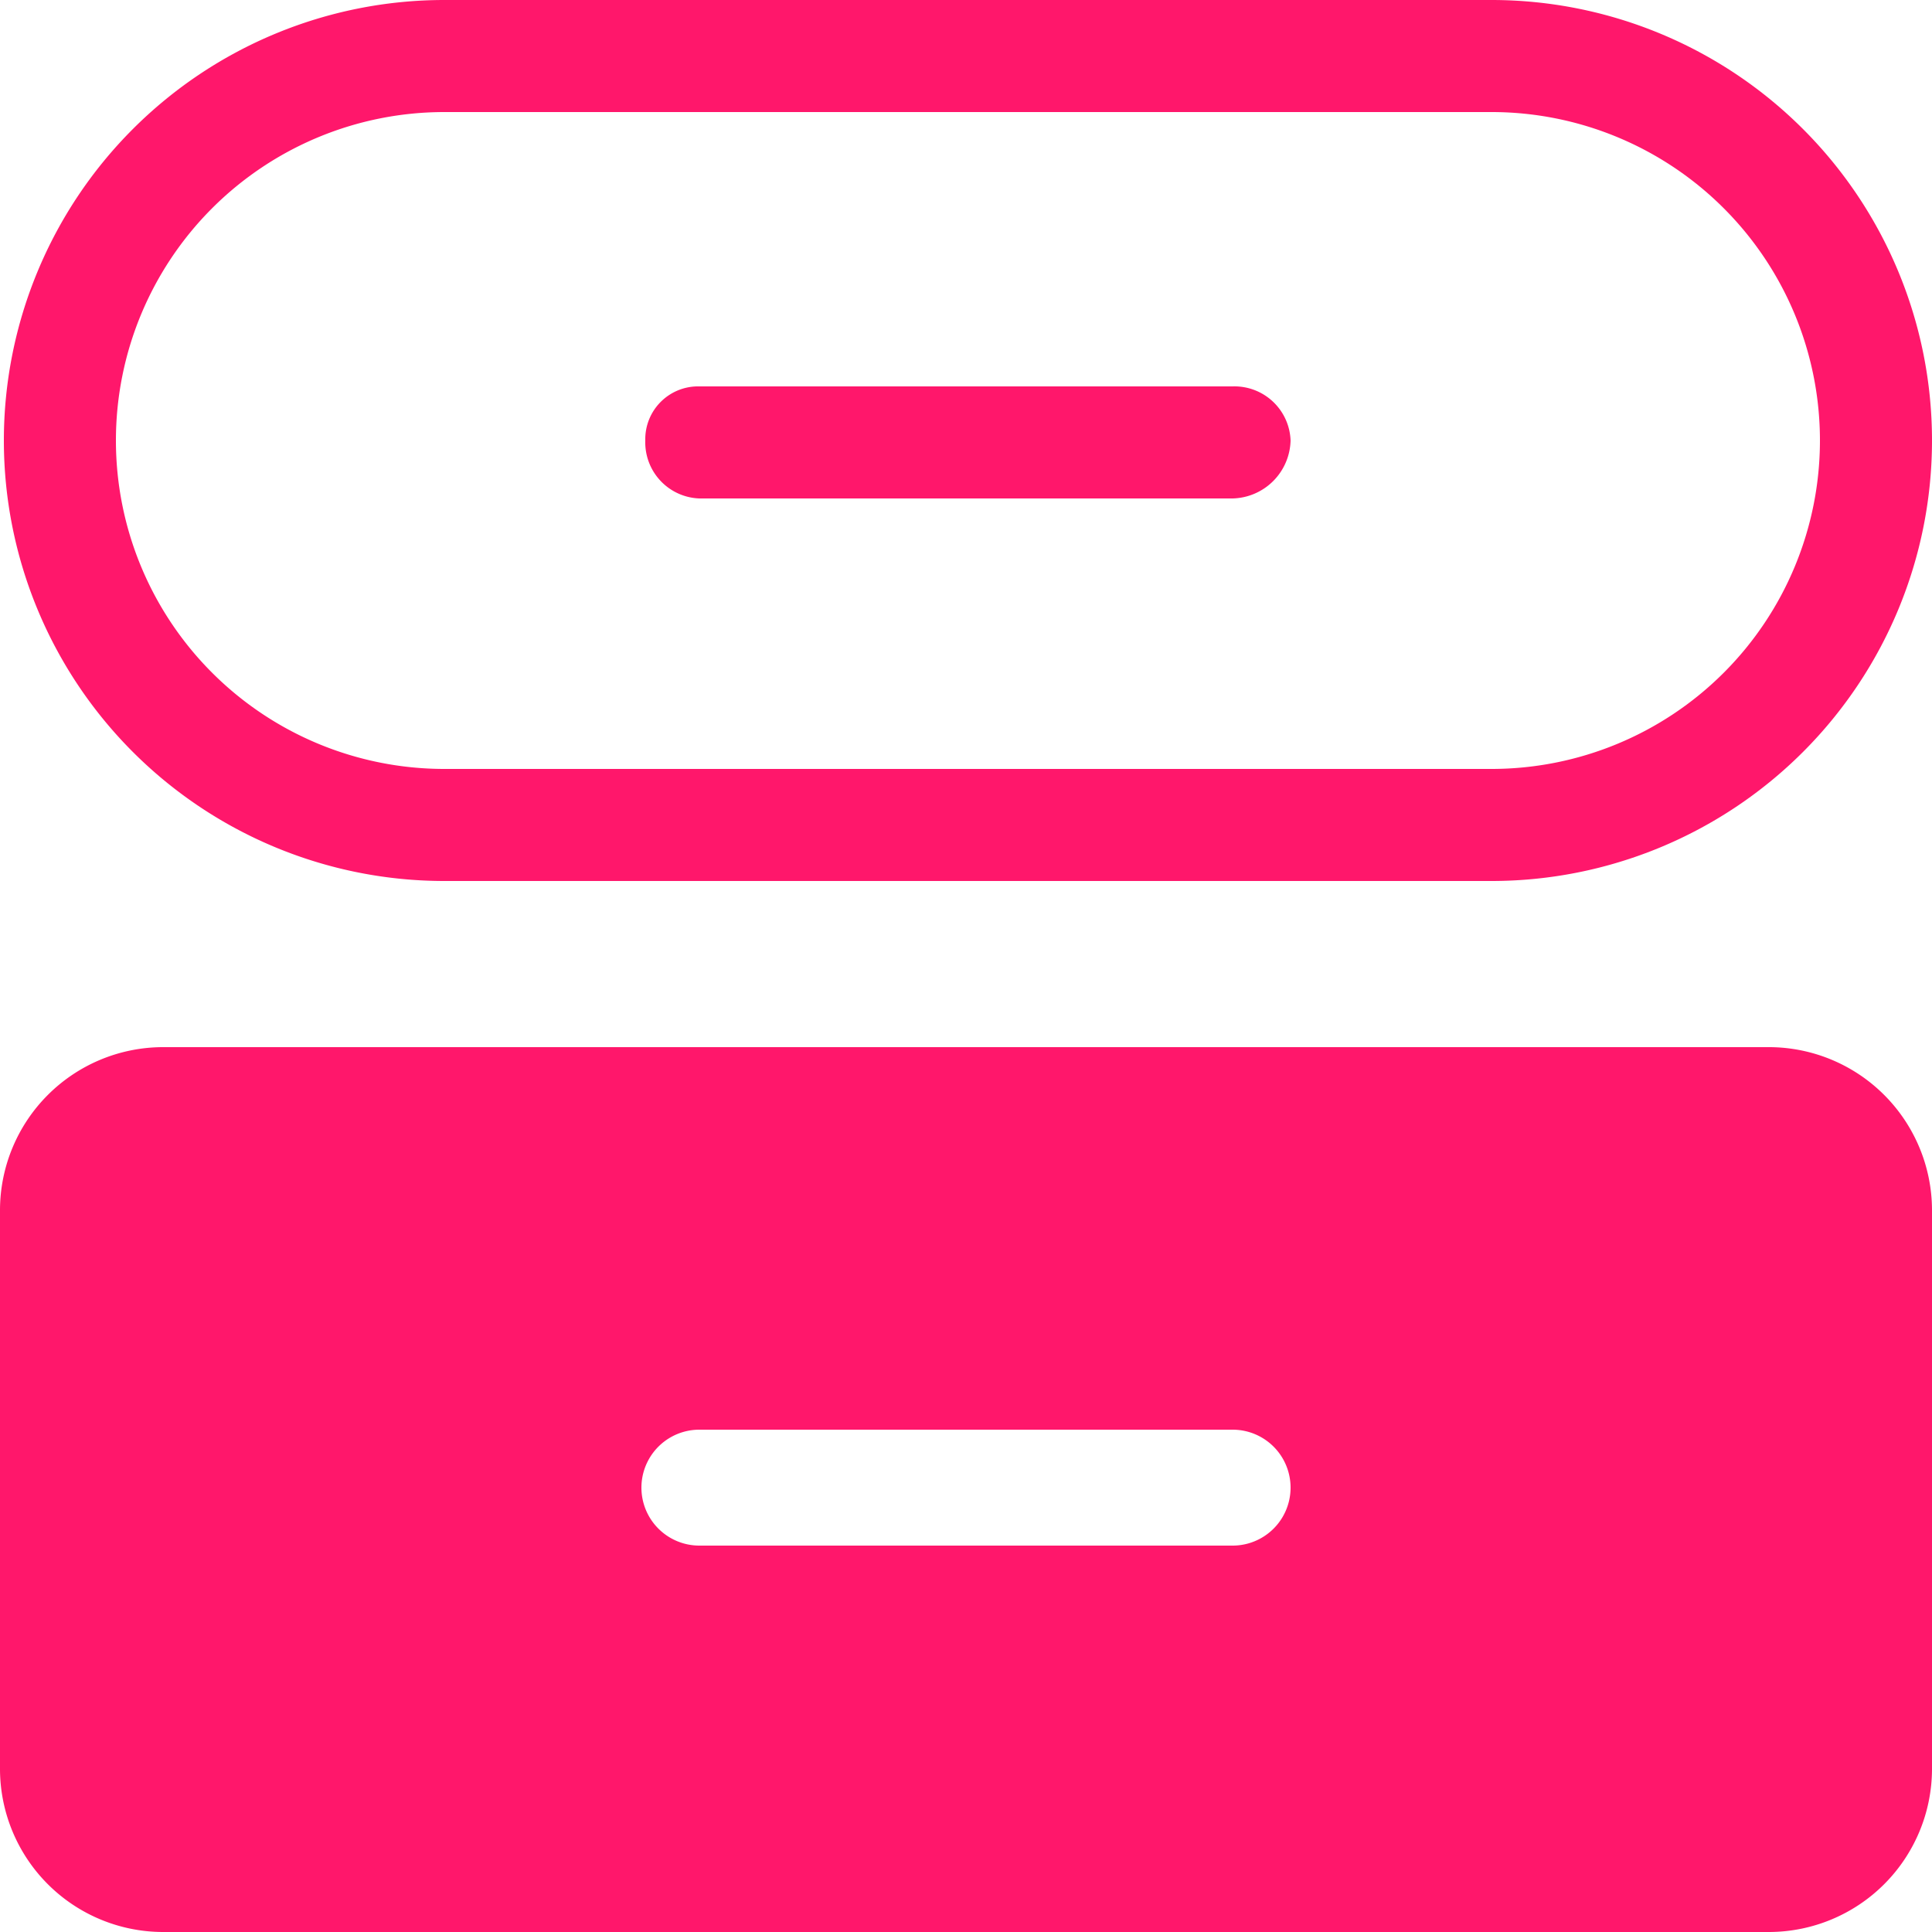
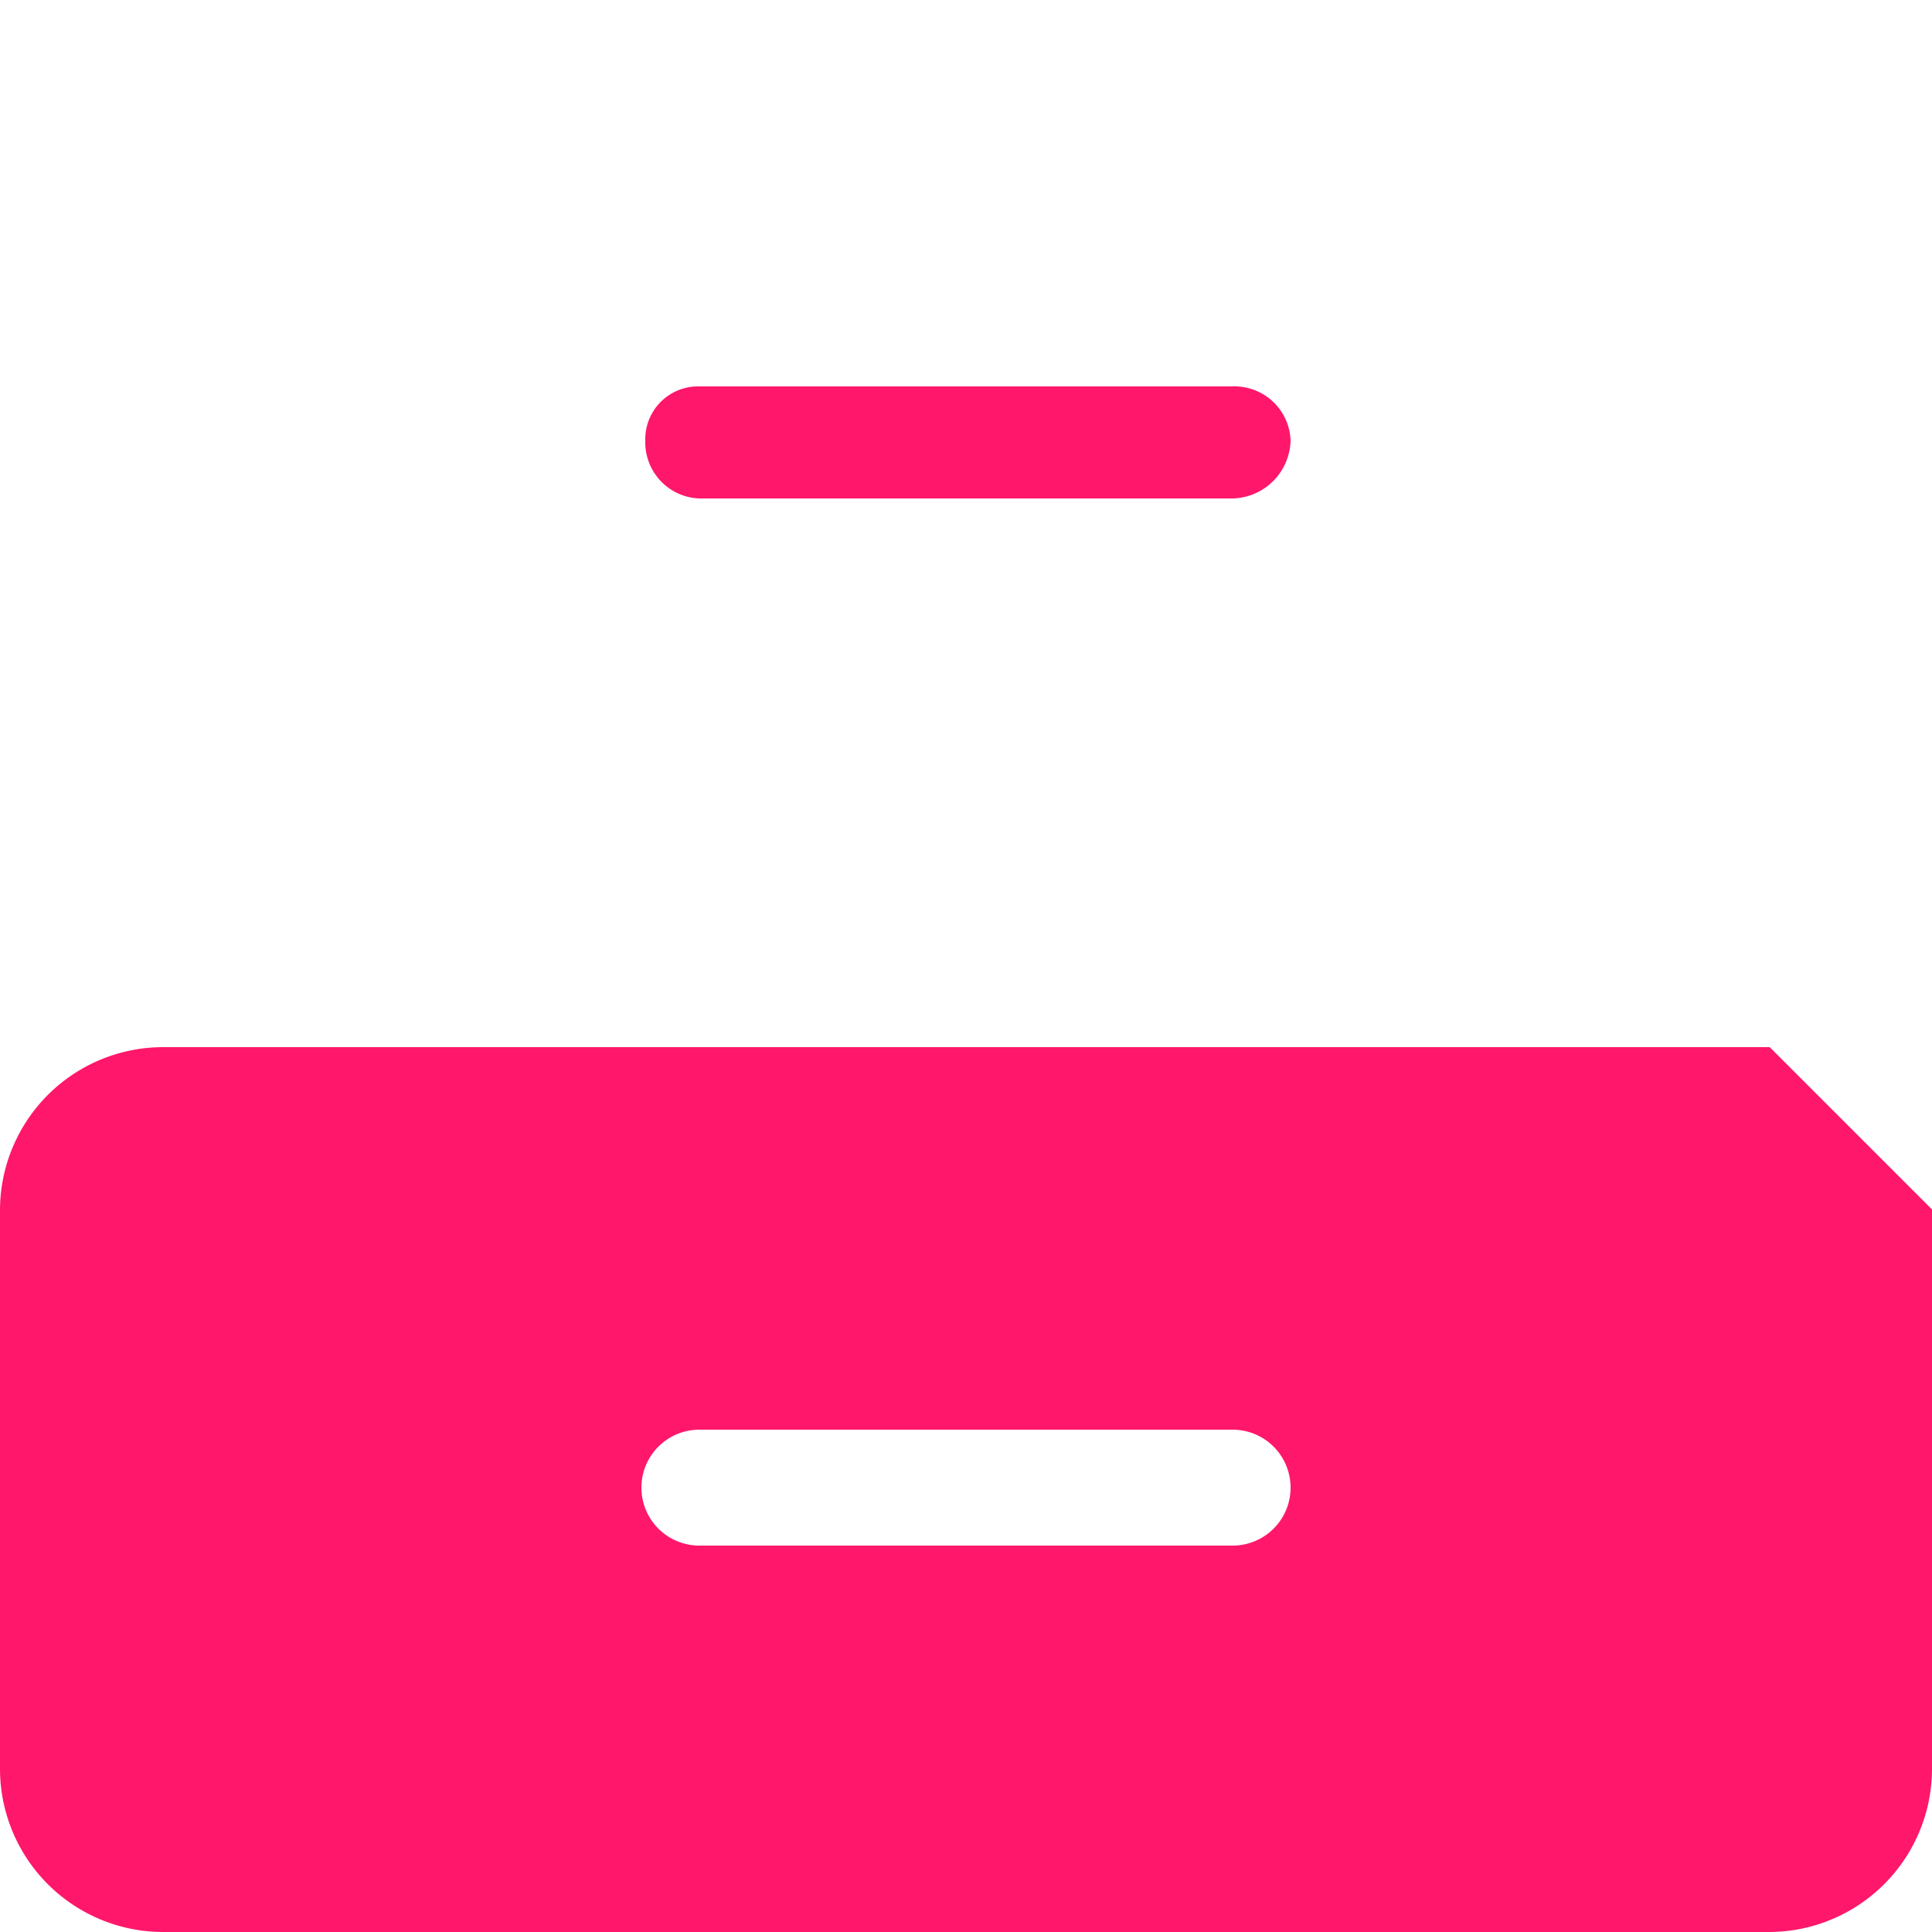
<svg xmlns="http://www.w3.org/2000/svg" width="50" height="50" viewBox="0 0 50 50">
  <g id="Group_5" data-name="Group 5" transform="translate(-935 -515)">
-     <path id="Path_1" data-name="Path 1" d="M38.6,2.9a8.5,8.5,0,1,1,0,17H11.5a8.5,8.5,0,1,1,0-17Zm0-2.9H11.5a11.4,11.4,0,1,0,0,22.8H38.6A11.4,11.4,0,1,0,38.6,0" transform="translate(935 515)" fill="#ff176b" />
    <path id="Path_2" data-name="Path 2" d="M31.9,12.9H18.1a1.453,1.453,0,0,1-1.4-1.5A1.367,1.367,0,0,1,18.1,10H31.9a1.453,1.453,0,0,1,1.5,1.4,1.538,1.538,0,0,1-1.5,1.5" transform="translate(935 515)" fill="#ff176b" />
-     <path id="Path_3" data-name="Path 3" d="M45.8,27.1H4.2A4.225,4.225,0,0,0,0,31.3V45.8A4.225,4.225,0,0,0,4.2,50H45.8A4.225,4.225,0,0,0,50,45.8V31.3a4.225,4.225,0,0,0-4.2-4.2M31.9,40H18.1a1.5,1.5,0,1,1,0-3H31.9a1.5,1.5,0,1,1,0,3" transform="translate(935 515)" fill="#ff176b" />
+     <path id="Path_3" data-name="Path 3" d="M45.8,27.1H4.2A4.225,4.225,0,0,0,0,31.3V45.8A4.225,4.225,0,0,0,4.2,50H45.8A4.225,4.225,0,0,0,50,45.8V31.3M31.9,40H18.1a1.5,1.5,0,1,1,0-3H31.9a1.5,1.5,0,1,1,0,3" transform="translate(935 515)" fill="#ff176b" />
  </g>
</svg>